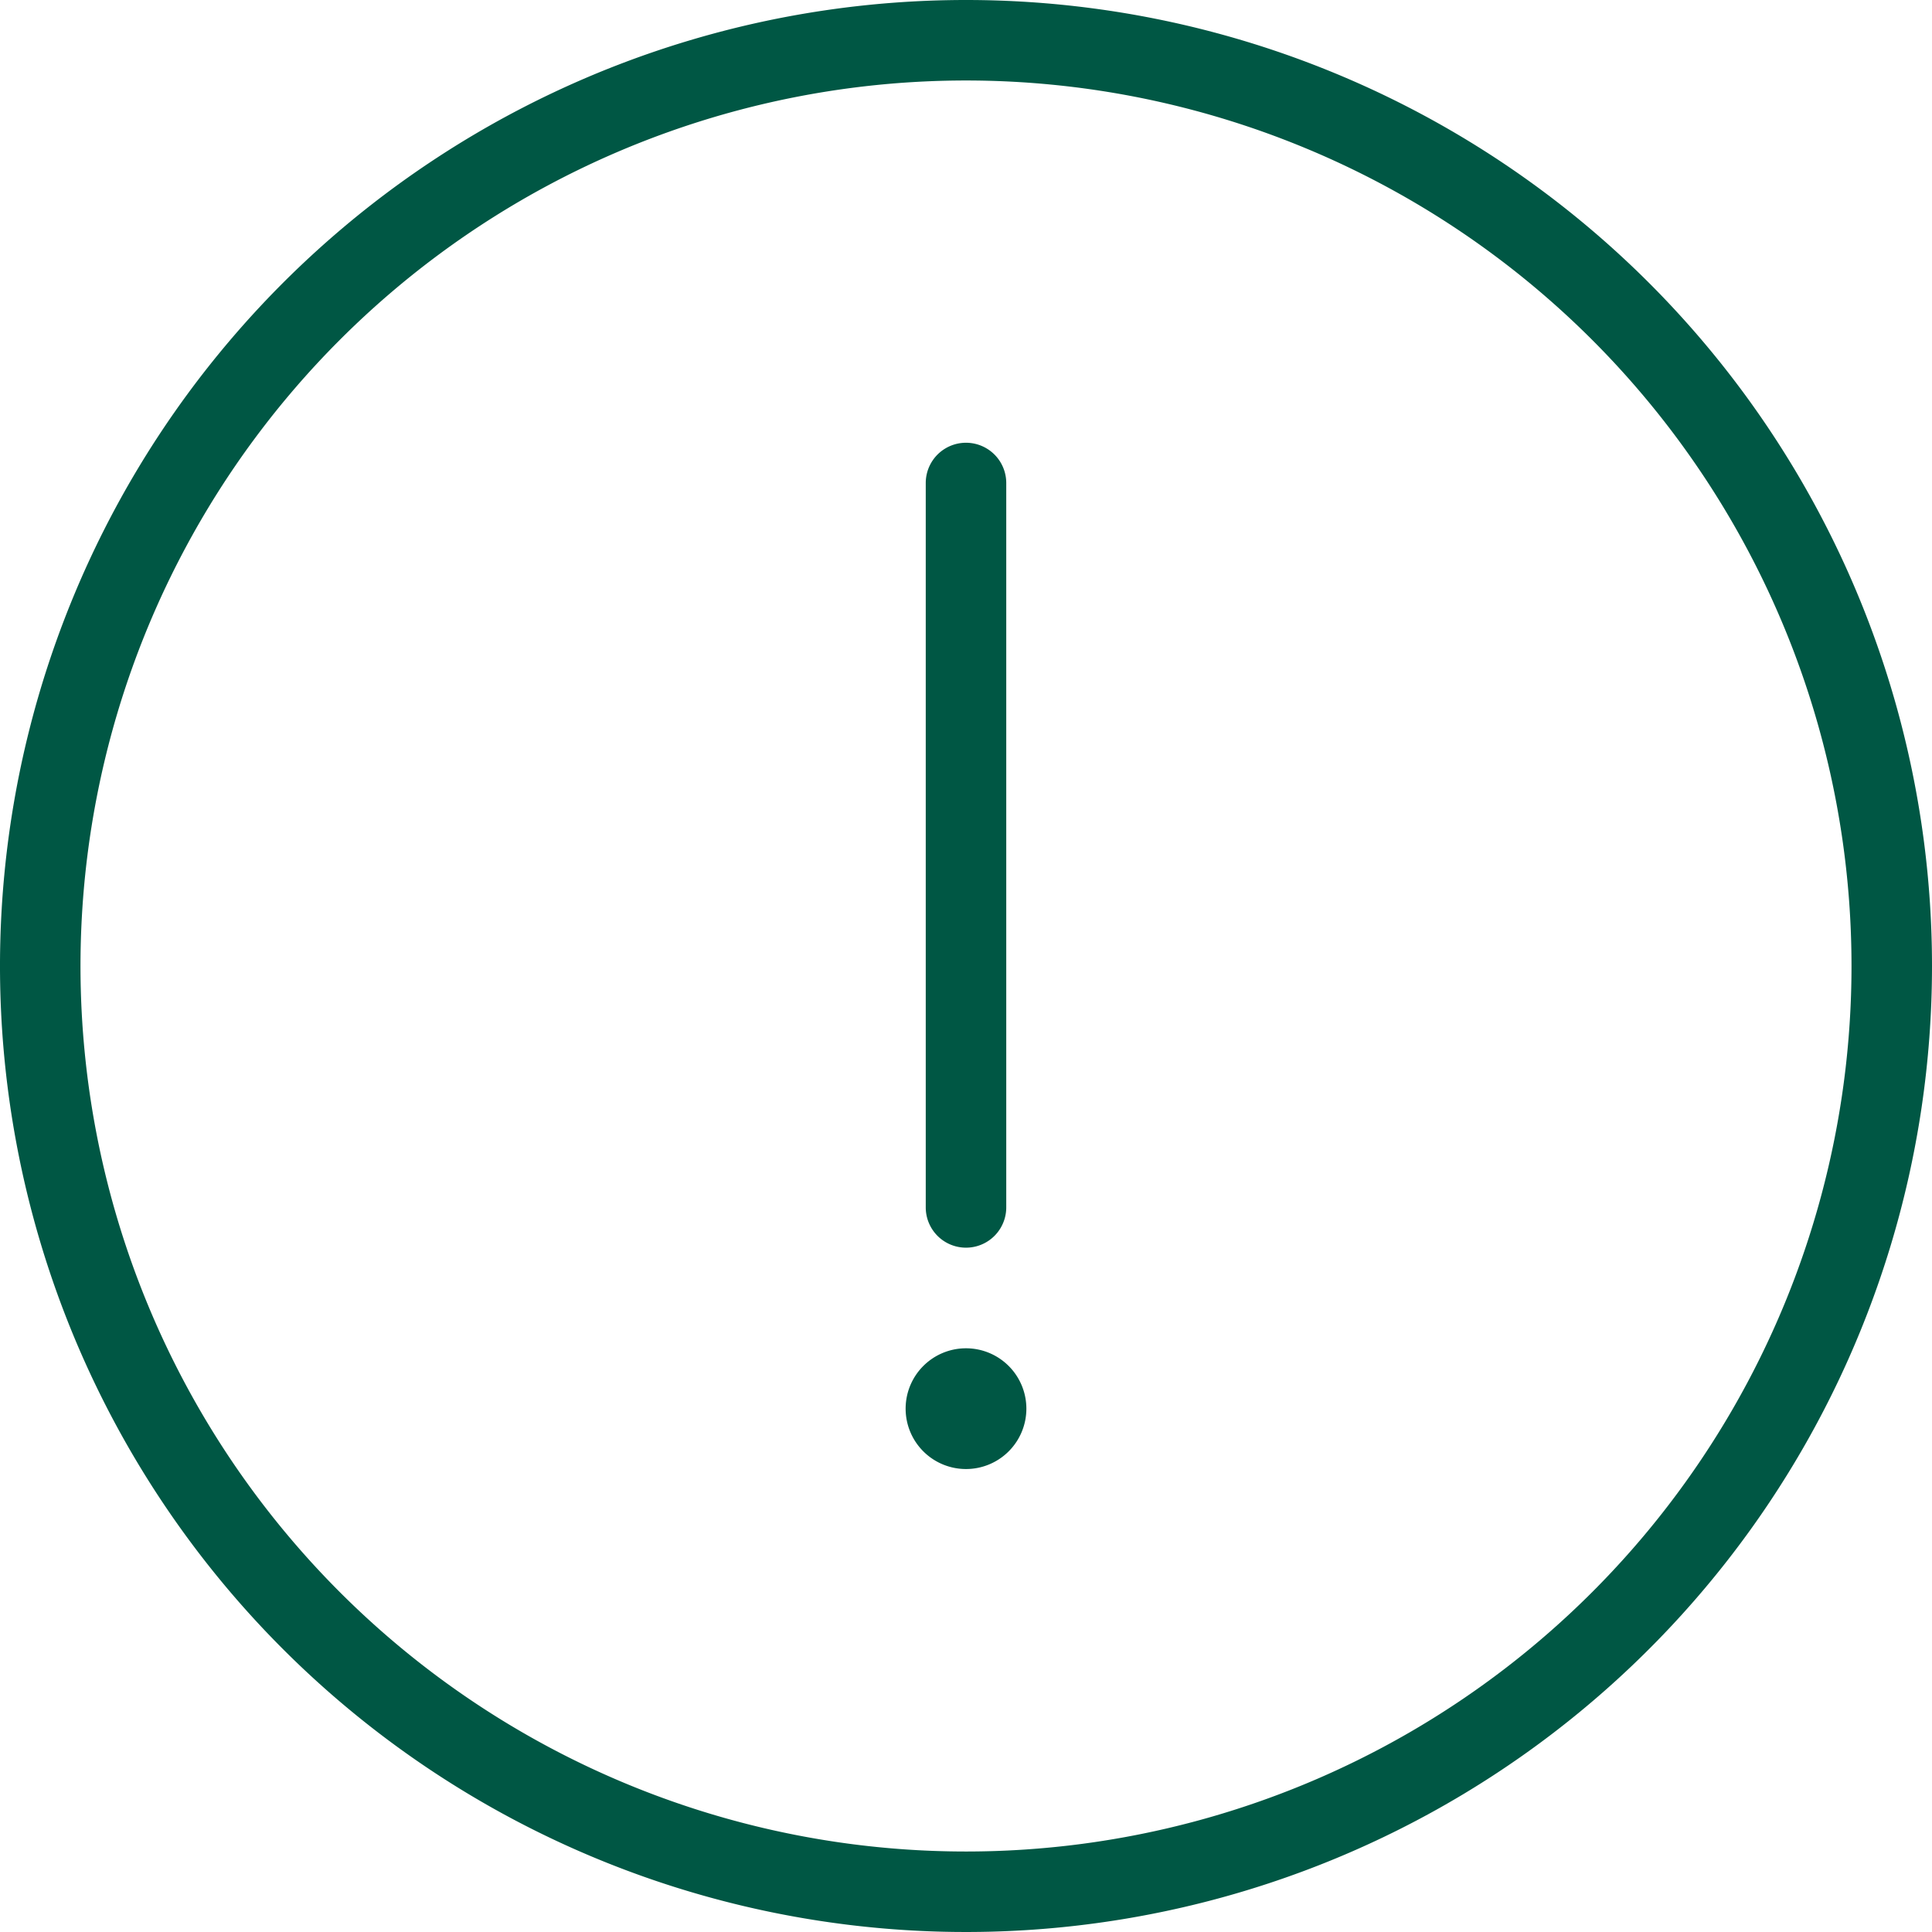
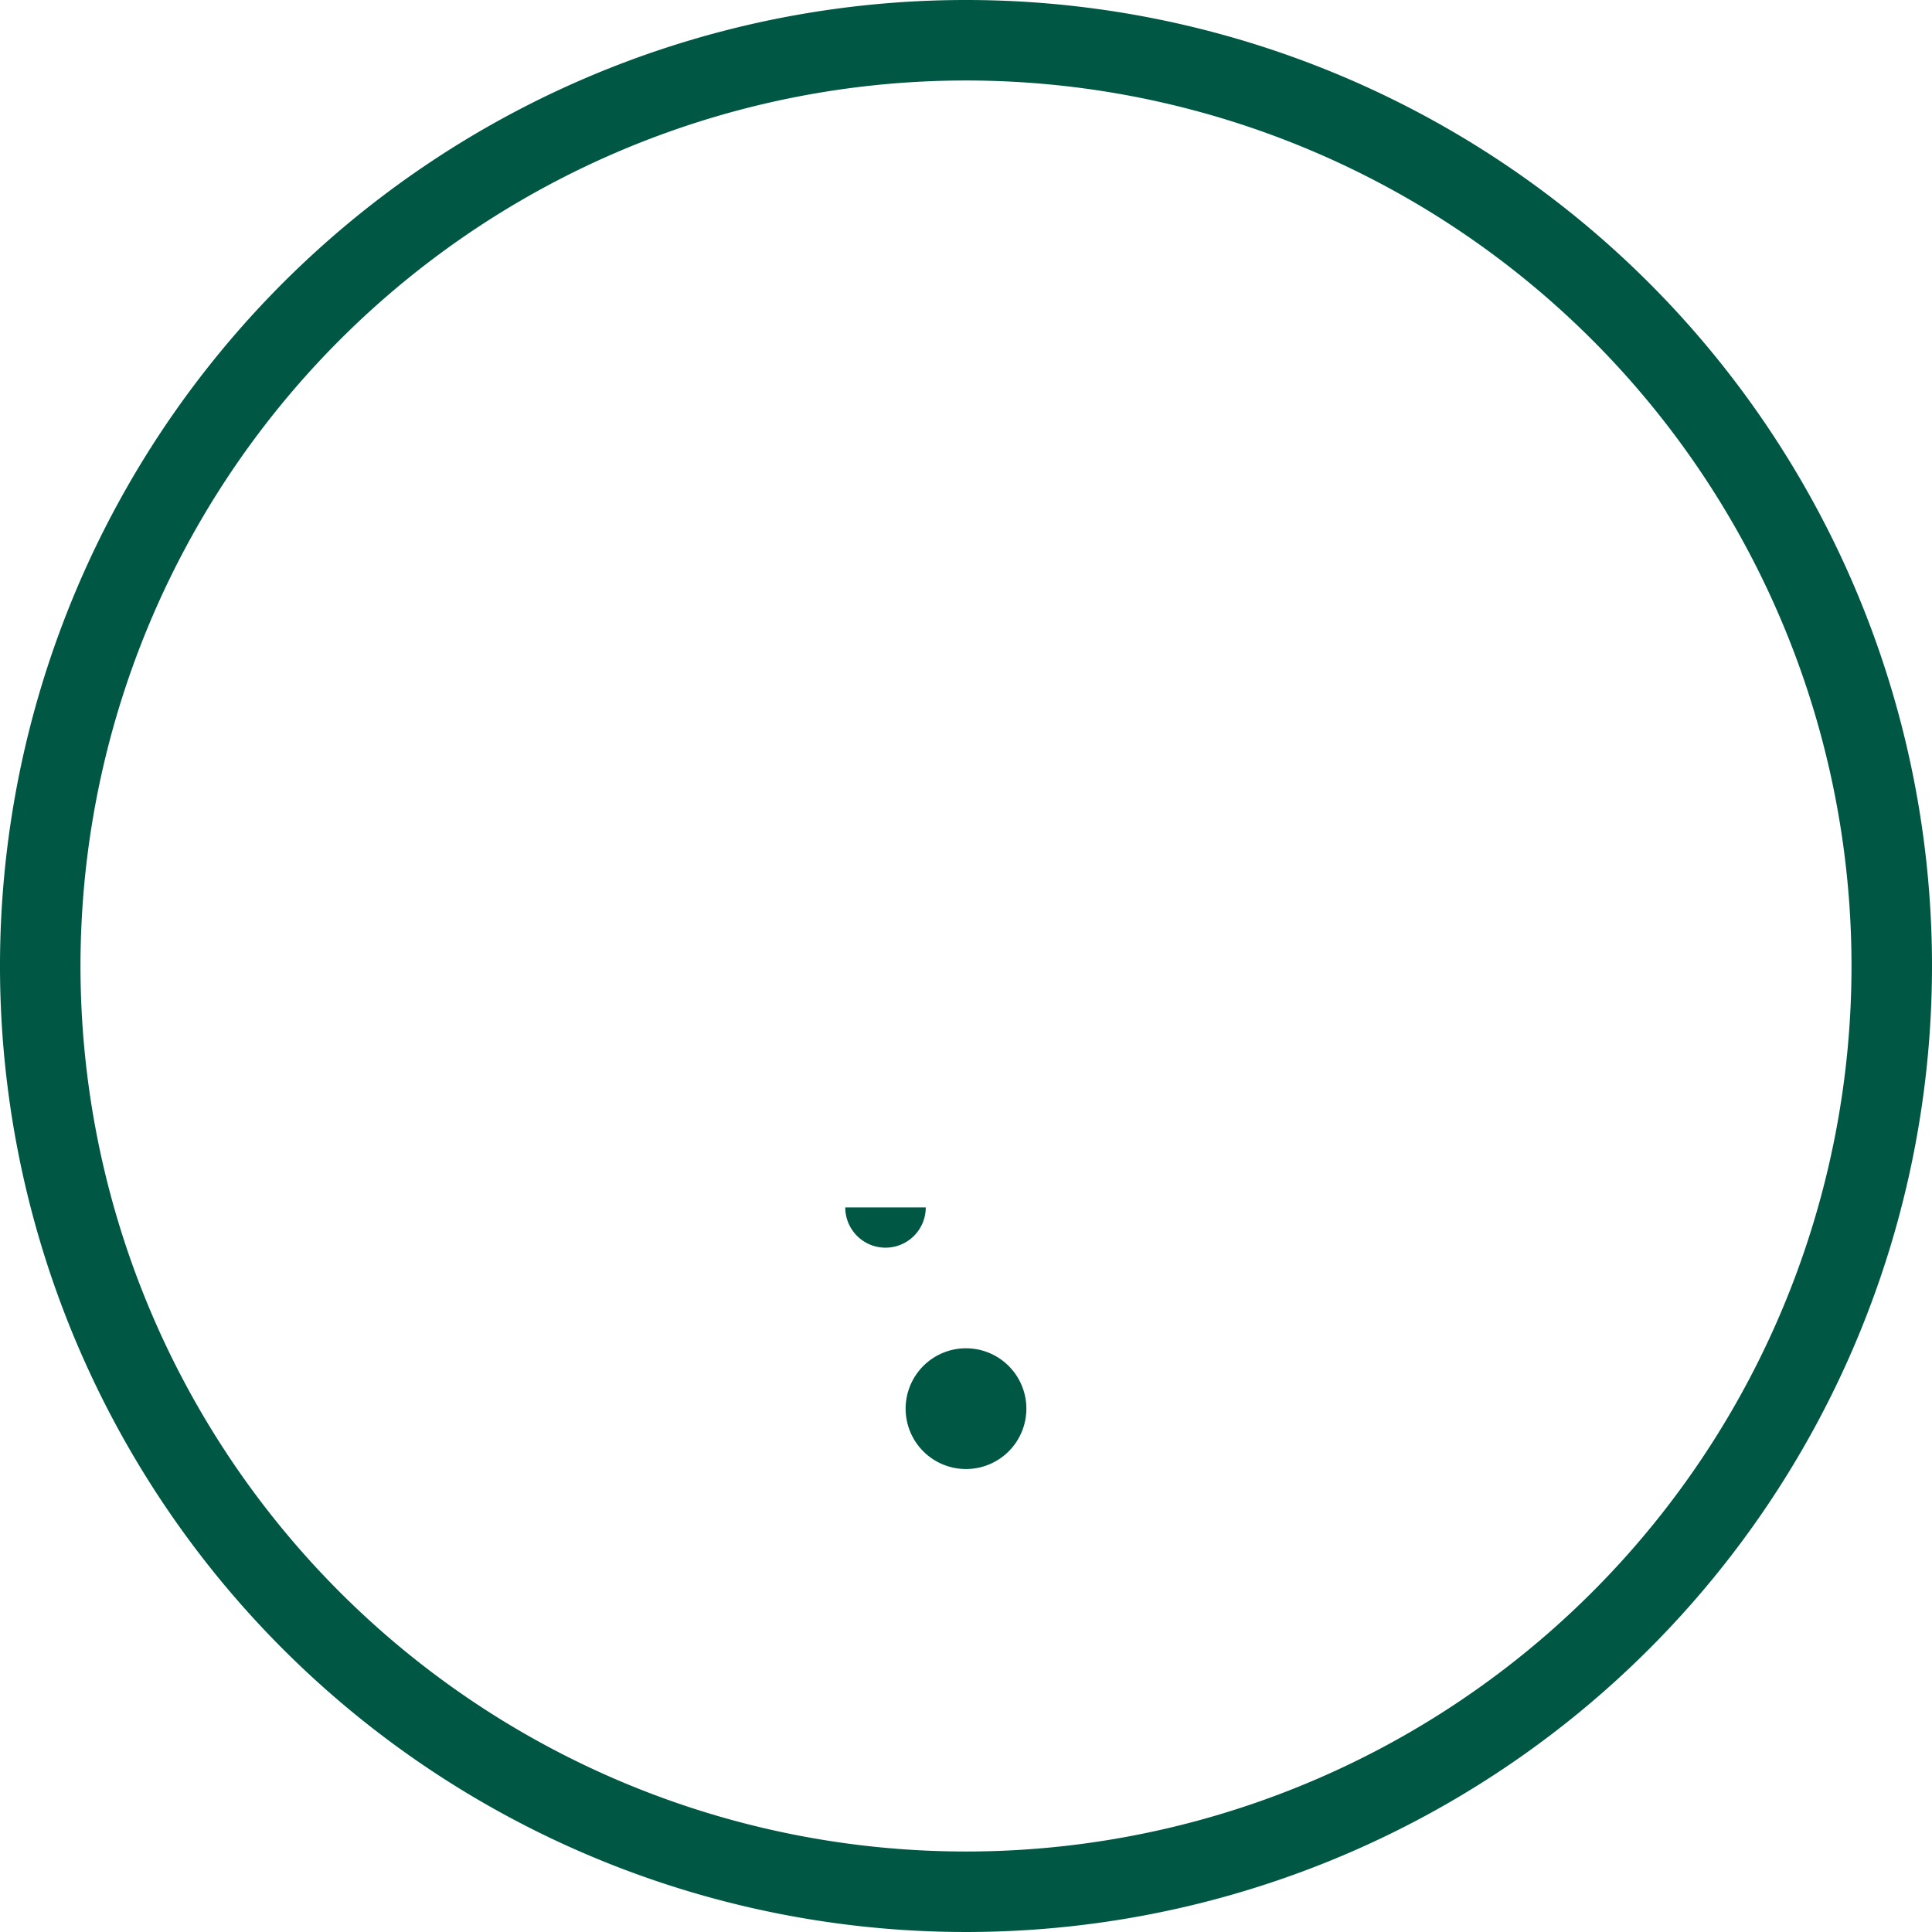
<svg xmlns="http://www.w3.org/2000/svg" viewBox="0 0 64.324 64.324">
  <defs>
    <style>.a{fill:#005744;}</style>
  </defs>
-   <path class="a" d="M32.162,0A32.162,32.162,0,1,0,64.324,32.162,32.162,32.162,0,0,0,32.162,0Zm0,61.644A29.482,29.482,0,1,1,61.644,32.162,29.482,29.482,0,0,1,32.162,61.644ZM30.822,40.2V16.081a1.34,1.34,0,0,1,2.68,0V40.2a1.34,1.34,0,0,1-2.68,0Zm3.35,6.7a2.01,2.01,0,1,1-2.01-2.01A2.01,2.01,0,0,1,34.172,46.9Z" transform="translate(0)" />
+   <path class="a" d="M32.162,0A32.162,32.162,0,1,0,64.324,32.162,32.162,32.162,0,0,0,32.162,0Zm0,61.644A29.482,29.482,0,1,1,61.644,32.162,29.482,29.482,0,0,1,32.162,61.644ZM30.822,40.2V16.081V40.2a1.34,1.34,0,0,1-2.68,0Zm3.35,6.7a2.01,2.01,0,1,1-2.01-2.01A2.01,2.01,0,0,1,34.172,46.9Z" transform="translate(0)" />
</svg>